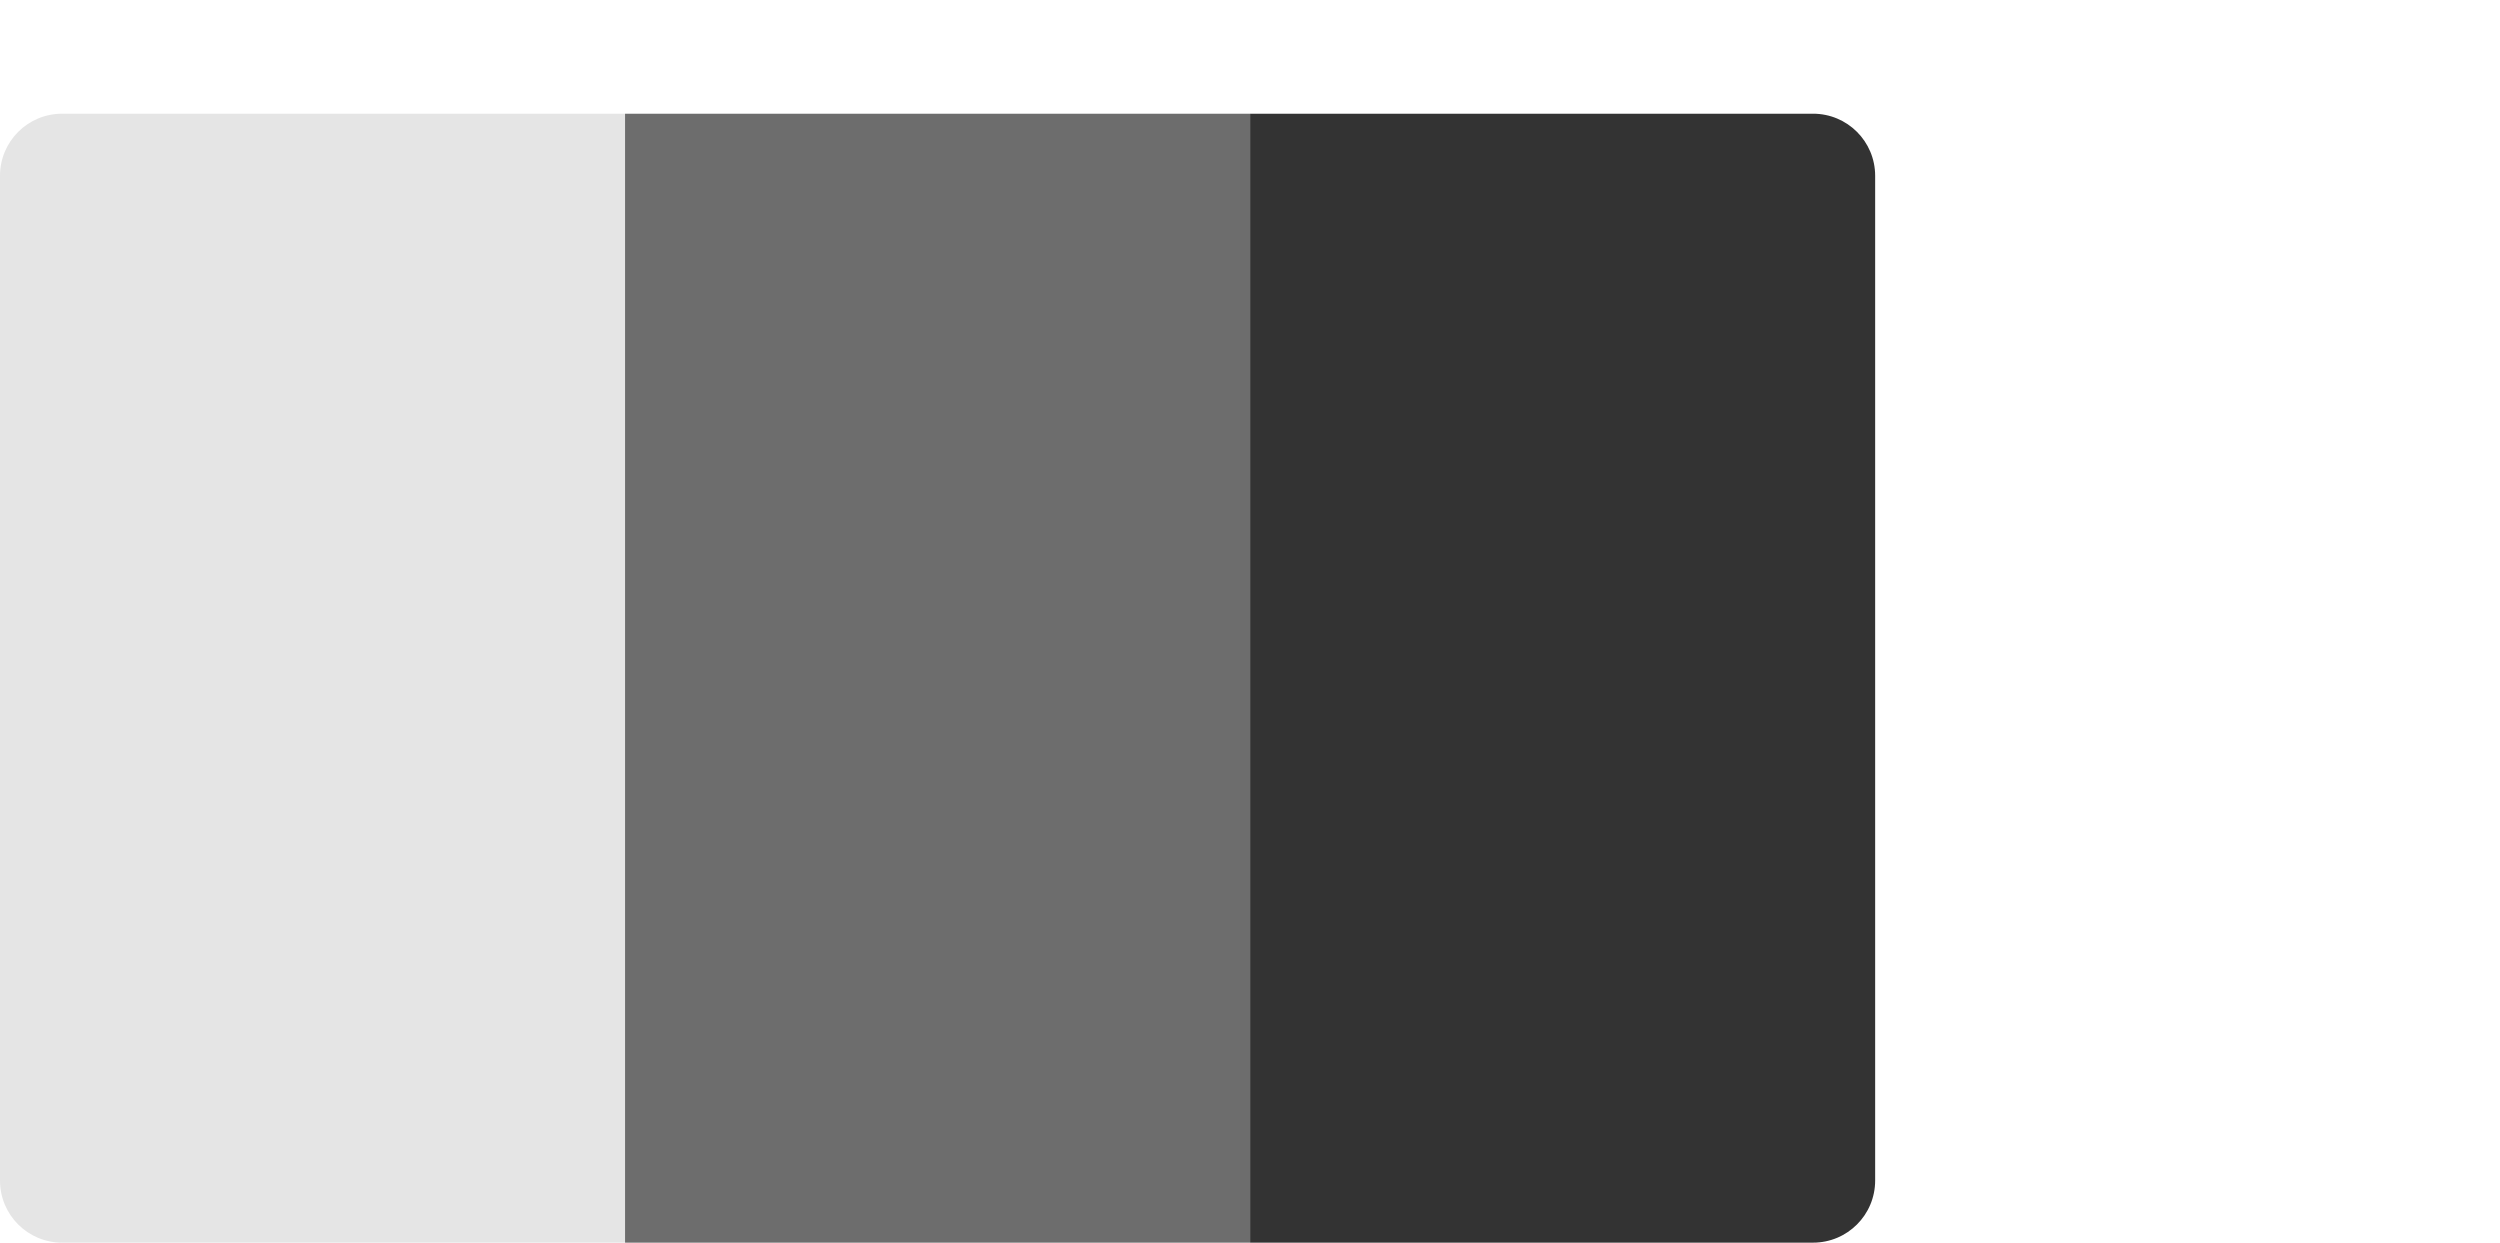
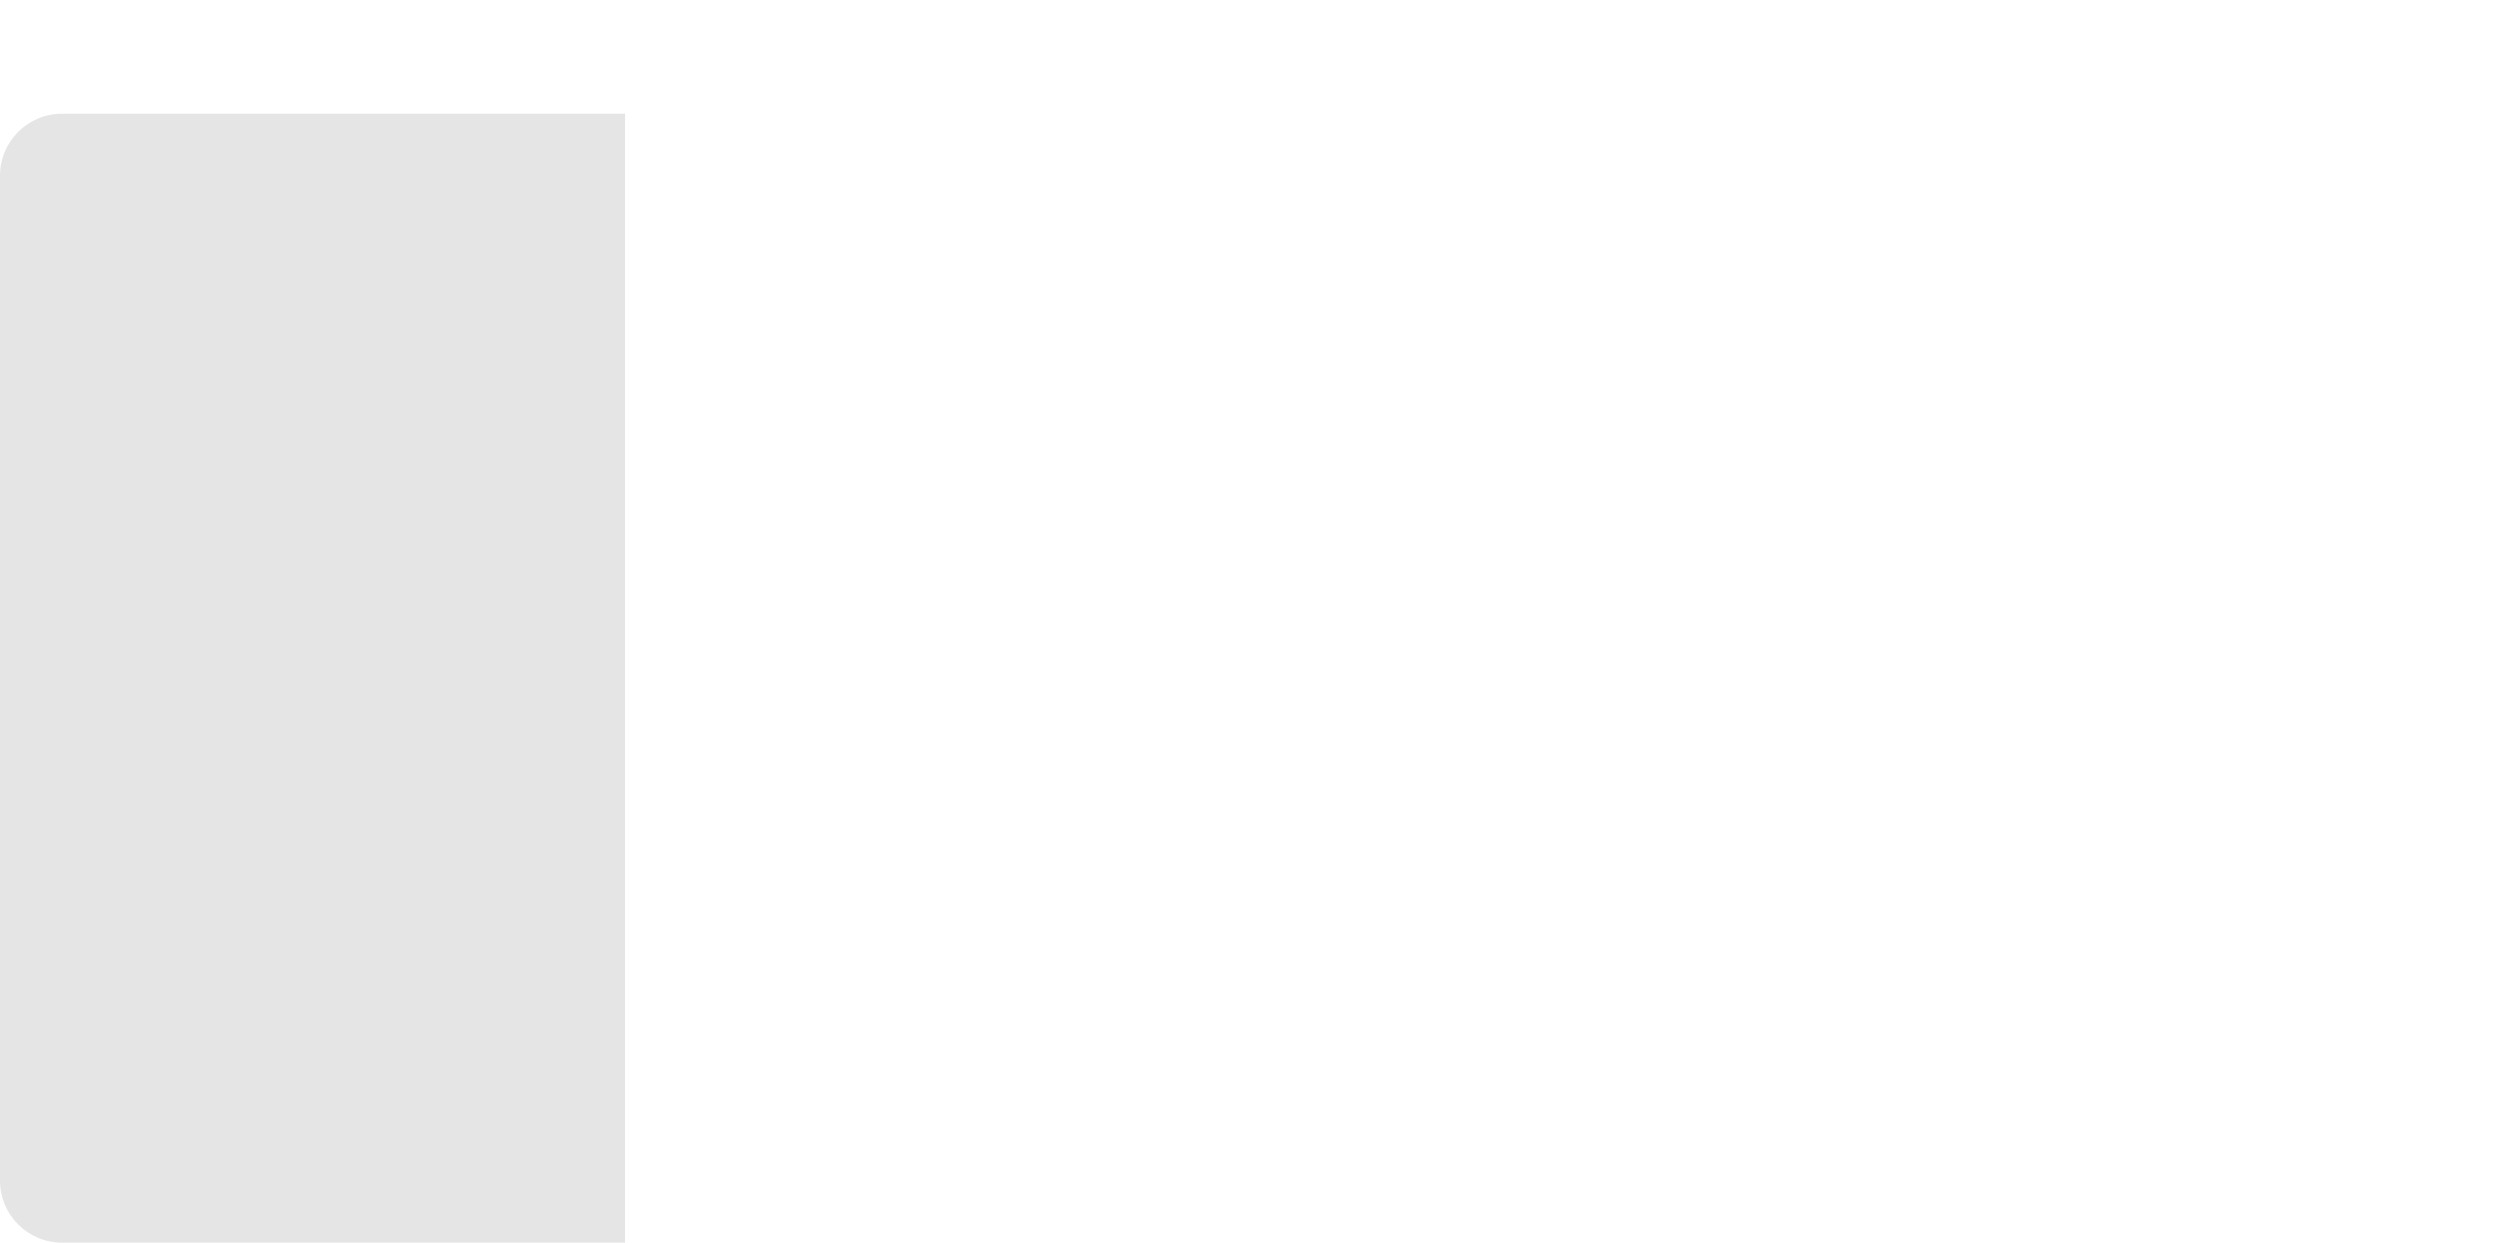
<svg xmlns="http://www.w3.org/2000/svg" id="Layer_1" data-name="Layer 1" viewBox="0 0 120.71 60">
  <defs>
    <style>
      .cls-1 {
        fill: #6d6d6d;
      }

      .cls-2 {
        fill: #e5e5e5;
      }

      .cls-3 {
        fill: #333;
      }
    </style>
  </defs>
  <path class="cls-2" d="M3,5.49h27.18v54.51H3c-1.66,0-3-1.34-3-3V8.49c0-1.66,1.34-3,3-3Z" />
-   <rect class="cls-1" x="30.18" y="5.49" width="30.18" height="54.51" />
-   <path class="cls-3" d="M60.36,5.49h27.18c1.66,0,3,1.34,3,3v48.51c0,1.66-1.34,3-3,3h-27.18V5.49h0Z" />
</svg>